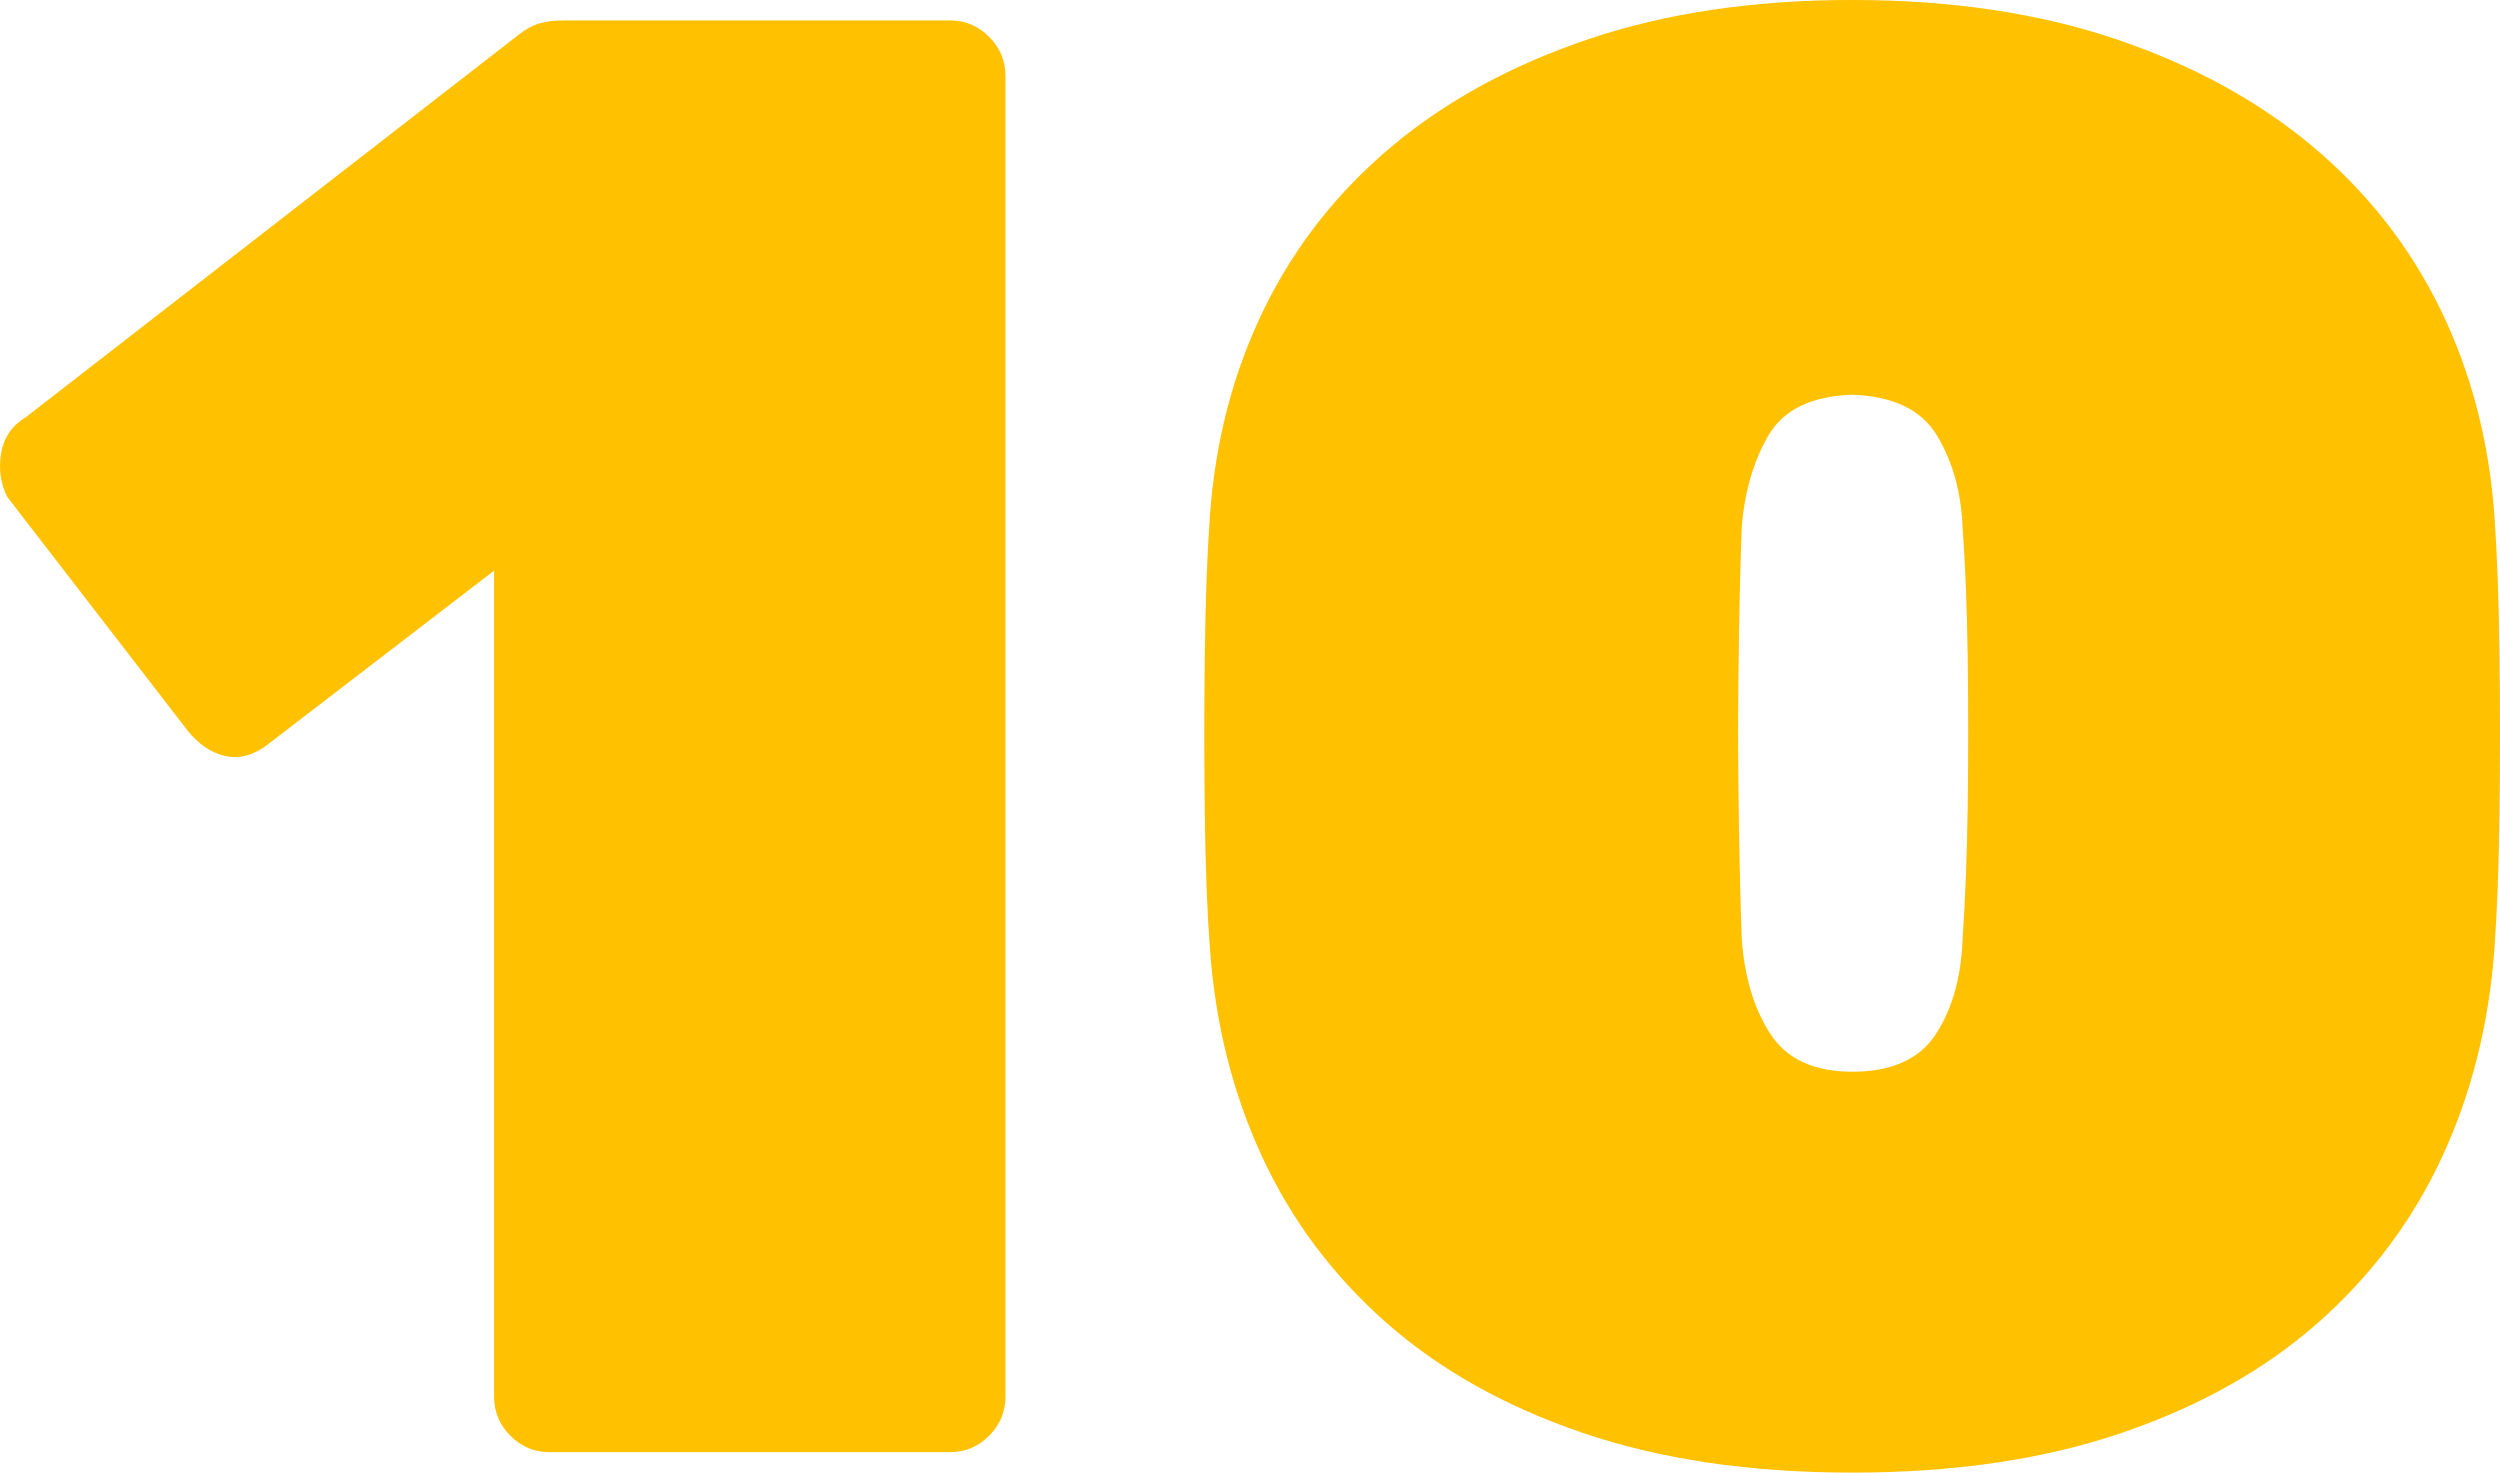
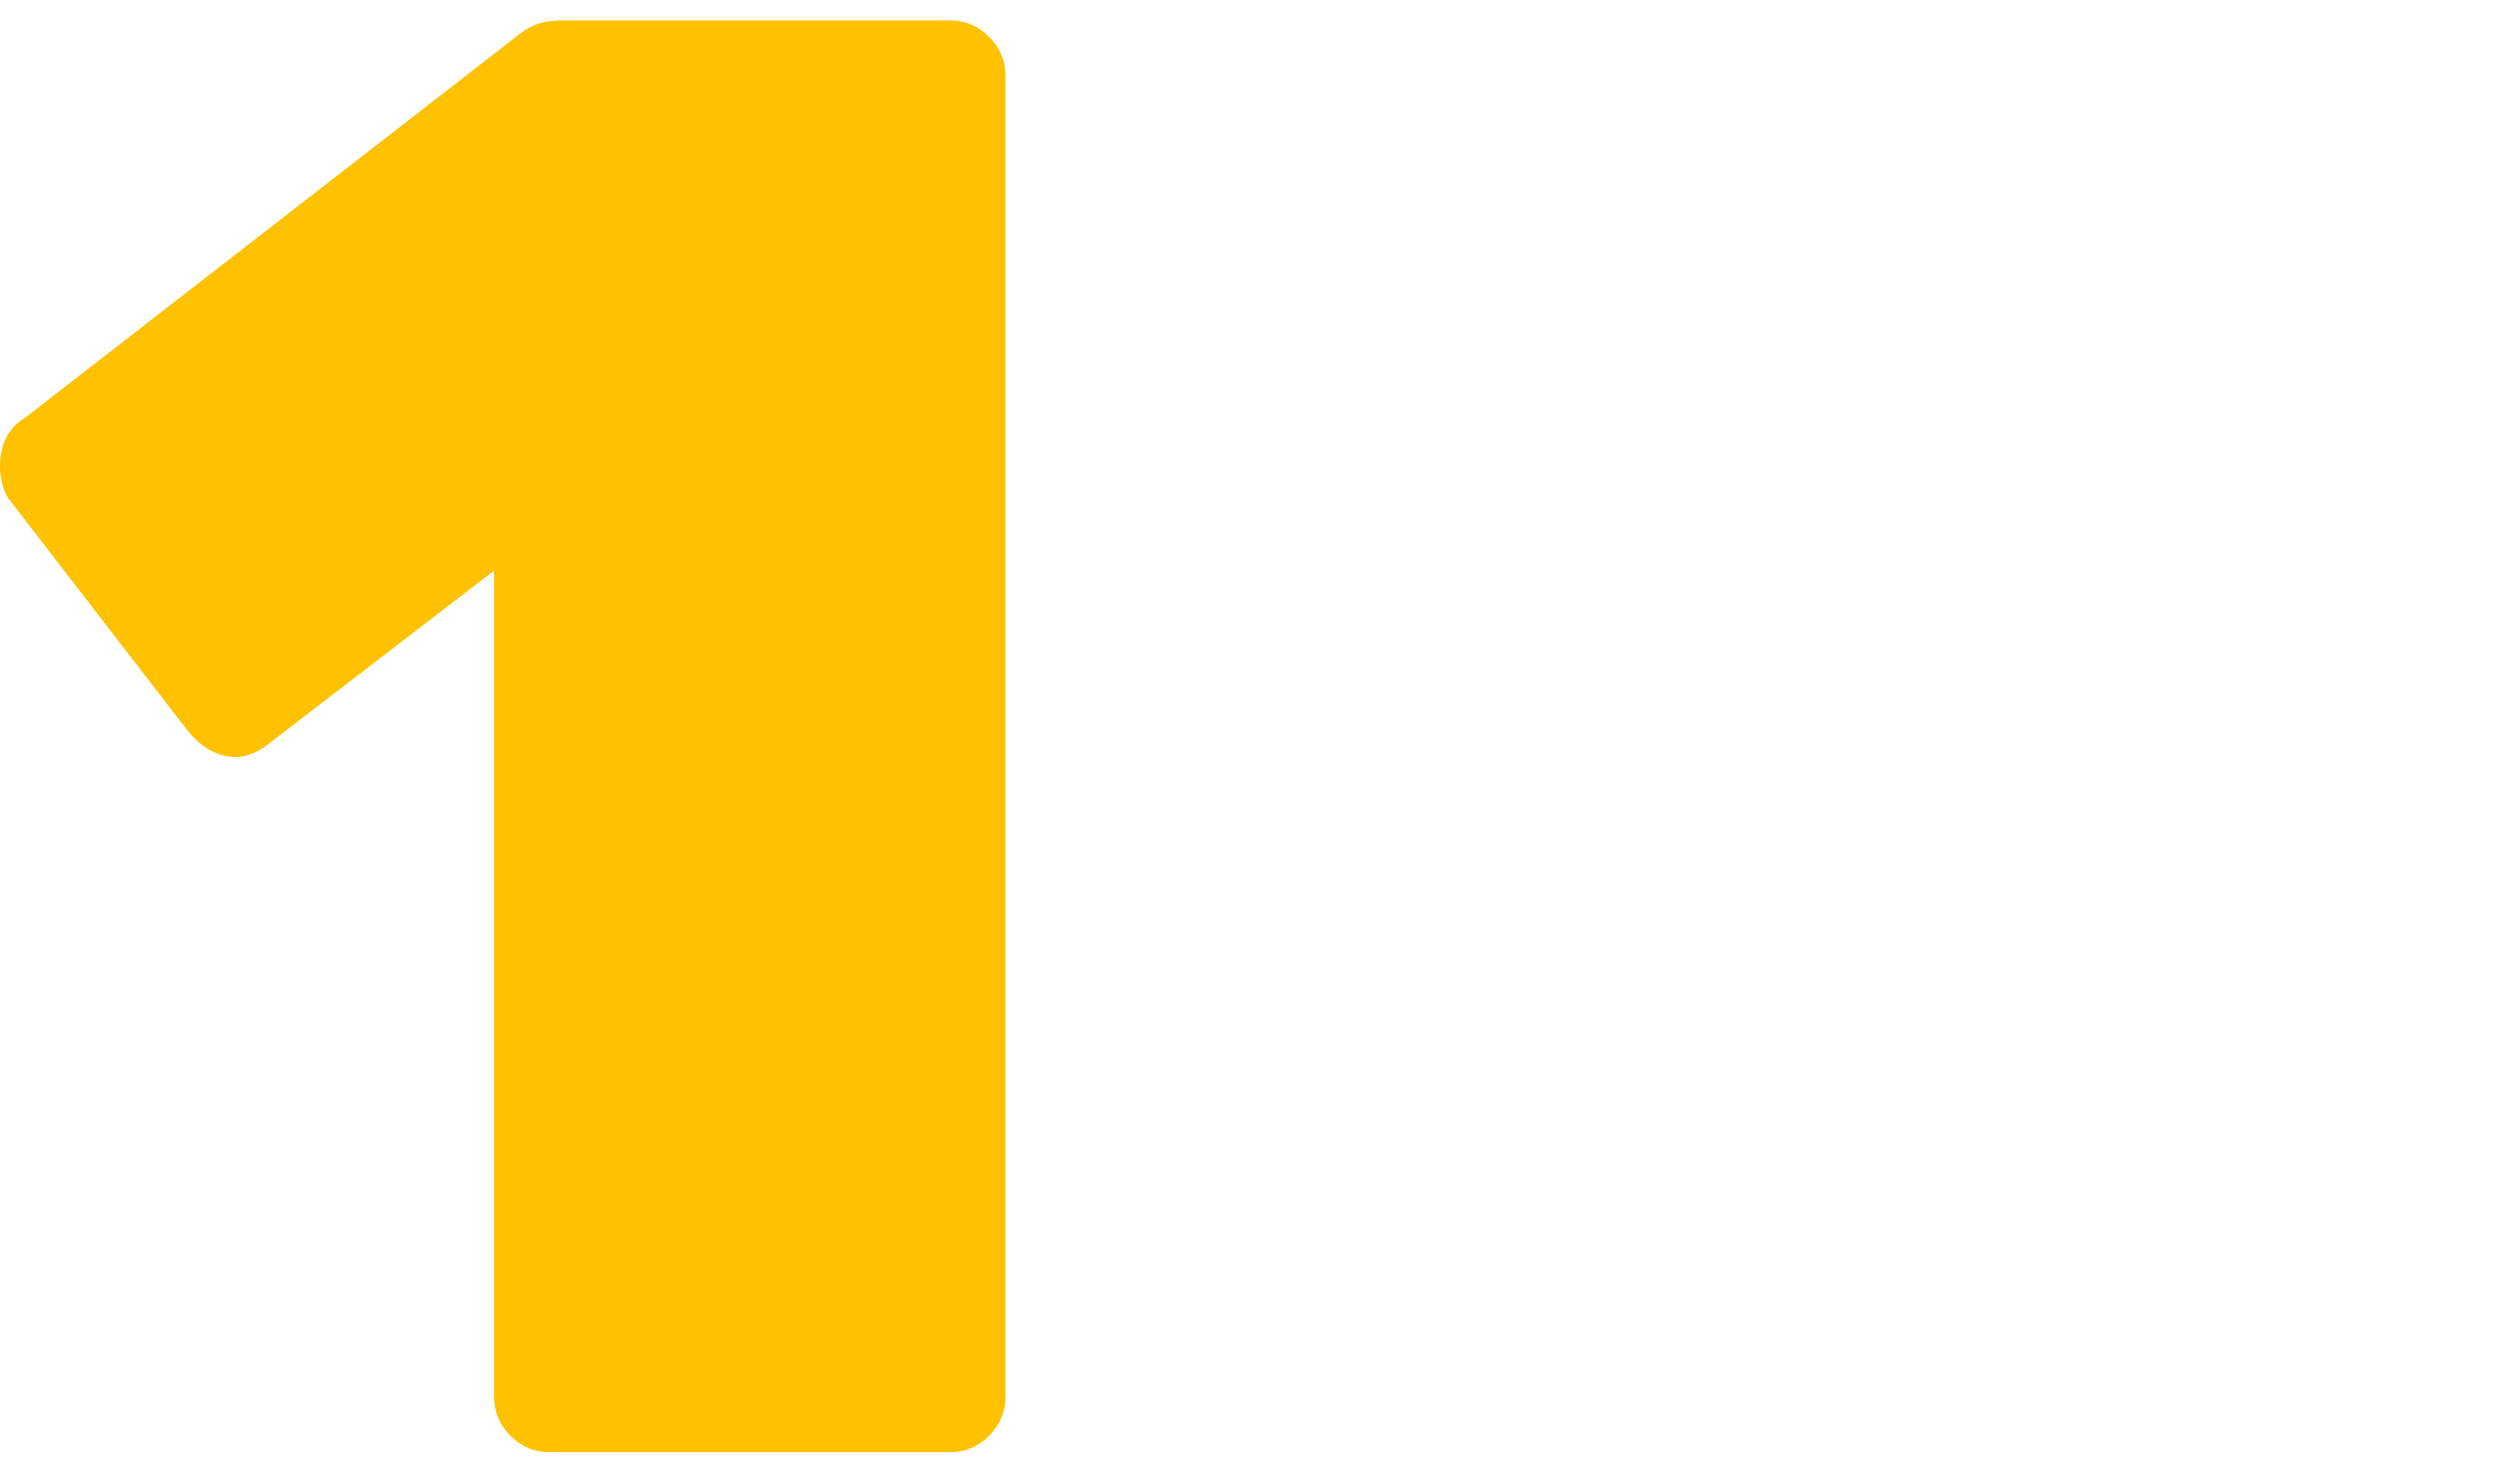
<svg xmlns="http://www.w3.org/2000/svg" id="Layer_2" data-name="Layer 2" viewBox="0 0 950.08 559.64">
  <defs>
    <style>
      .cls-1 {
        fill: #ffc100;
        stroke-width: 0px;
      }
    </style>
  </defs>
  <g id="Layer_1_copy" data-name="Layer 1 copy">
    <g>
      <path class="cls-1" d="M208.76,551.87c-5.71,0-10.63-2.07-14.77-6.22-4.15-4.14-6.22-9.06-6.22-14.77V216.86l-87.06,66.85c-5.19,3.63-10.37,4.8-15.55,3.5-5.19-1.29-9.85-4.53-13.99-9.72L2.78,188.88c-2.6-5.17-3.38-10.75-2.33-16.71,1.03-5.95,4.14-10.49,9.33-13.6L197.1,13.21c2.59-2.06,5.17-3.5,7.77-4.28,2.59-.78,5.7-1.17,9.33-1.17h146.91c5.7,0,10.61,2.08,14.77,6.22,4.14,4.15,6.22,9.07,6.22,14.77v502.12c0,5.71-2.08,10.63-6.22,14.77-4.15,4.15-9.07,6.22-14.77,6.22h-152.35Z" />
-       <path class="cls-1" d="M703.88,559.64c-38.86,0-73.06-5.05-102.6-15.16-29.54-10.1-54.41-24.1-74.62-41.97-20.21-17.88-35.89-38.86-47.03-62.96-11.15-24.1-17.76-50.39-19.82-78.89-1.04-13.99-1.69-31.09-1.94-51.3-.27-20.21-.27-40.54,0-61.02.26-20.46.9-37.95,1.94-52.47,2.06-28.49,8.94-54.66,20.6-78.51,11.66-23.83,27.85-44.43,48.58-61.79,20.72-17.36,45.73-30.96,75.01-40.81,29.27-9.84,62.57-14.77,99.88-14.77s70.6,4.93,99.88,14.77c29.27,9.85,54.27,23.45,75.01,40.81,20.72,17.37,36.92,37.97,48.58,61.79,11.66,23.84,18.52,50.01,20.6,78.51,1.03,14.51,1.68,32,1.94,52.47.26,20.48.26,40.81,0,61.02-.27,20.21-.91,37.31-1.94,51.3-2.08,28.5-8.68,54.8-19.82,78.89-11.15,24.1-26.82,45.08-47.02,62.96-20.21,17.88-45.08,31.87-74.62,41.97-29.54,10.1-63.74,15.16-102.6,15.16ZM703.88,407.29c15.02,0,25.65-4.79,31.87-14.38,6.22-9.58,9.58-21.63,10.1-36.14,1.03-15.02,1.68-31.87,1.94-50.52.25-18.65.25-37.43,0-56.35-.27-18.91-.91-35.37-1.94-49.36-.52-13.47-3.77-25.13-9.71-34.98-5.96-9.84-16.71-15.02-32.26-15.55-15.55.52-26.17,5.71-31.87,15.55-5.71,9.85-9.07,21.51-10.1,34.98-.52,13.99-.91,30.45-1.16,49.36-.27,18.92-.27,37.7,0,56.35.25,18.65.64,35.5,1.16,50.52,1.03,14.51,4.66,26.56,10.88,36.14,6.22,9.6,16.58,14.38,31.09,14.38Z" />
    </g>
  </g>
</svg>